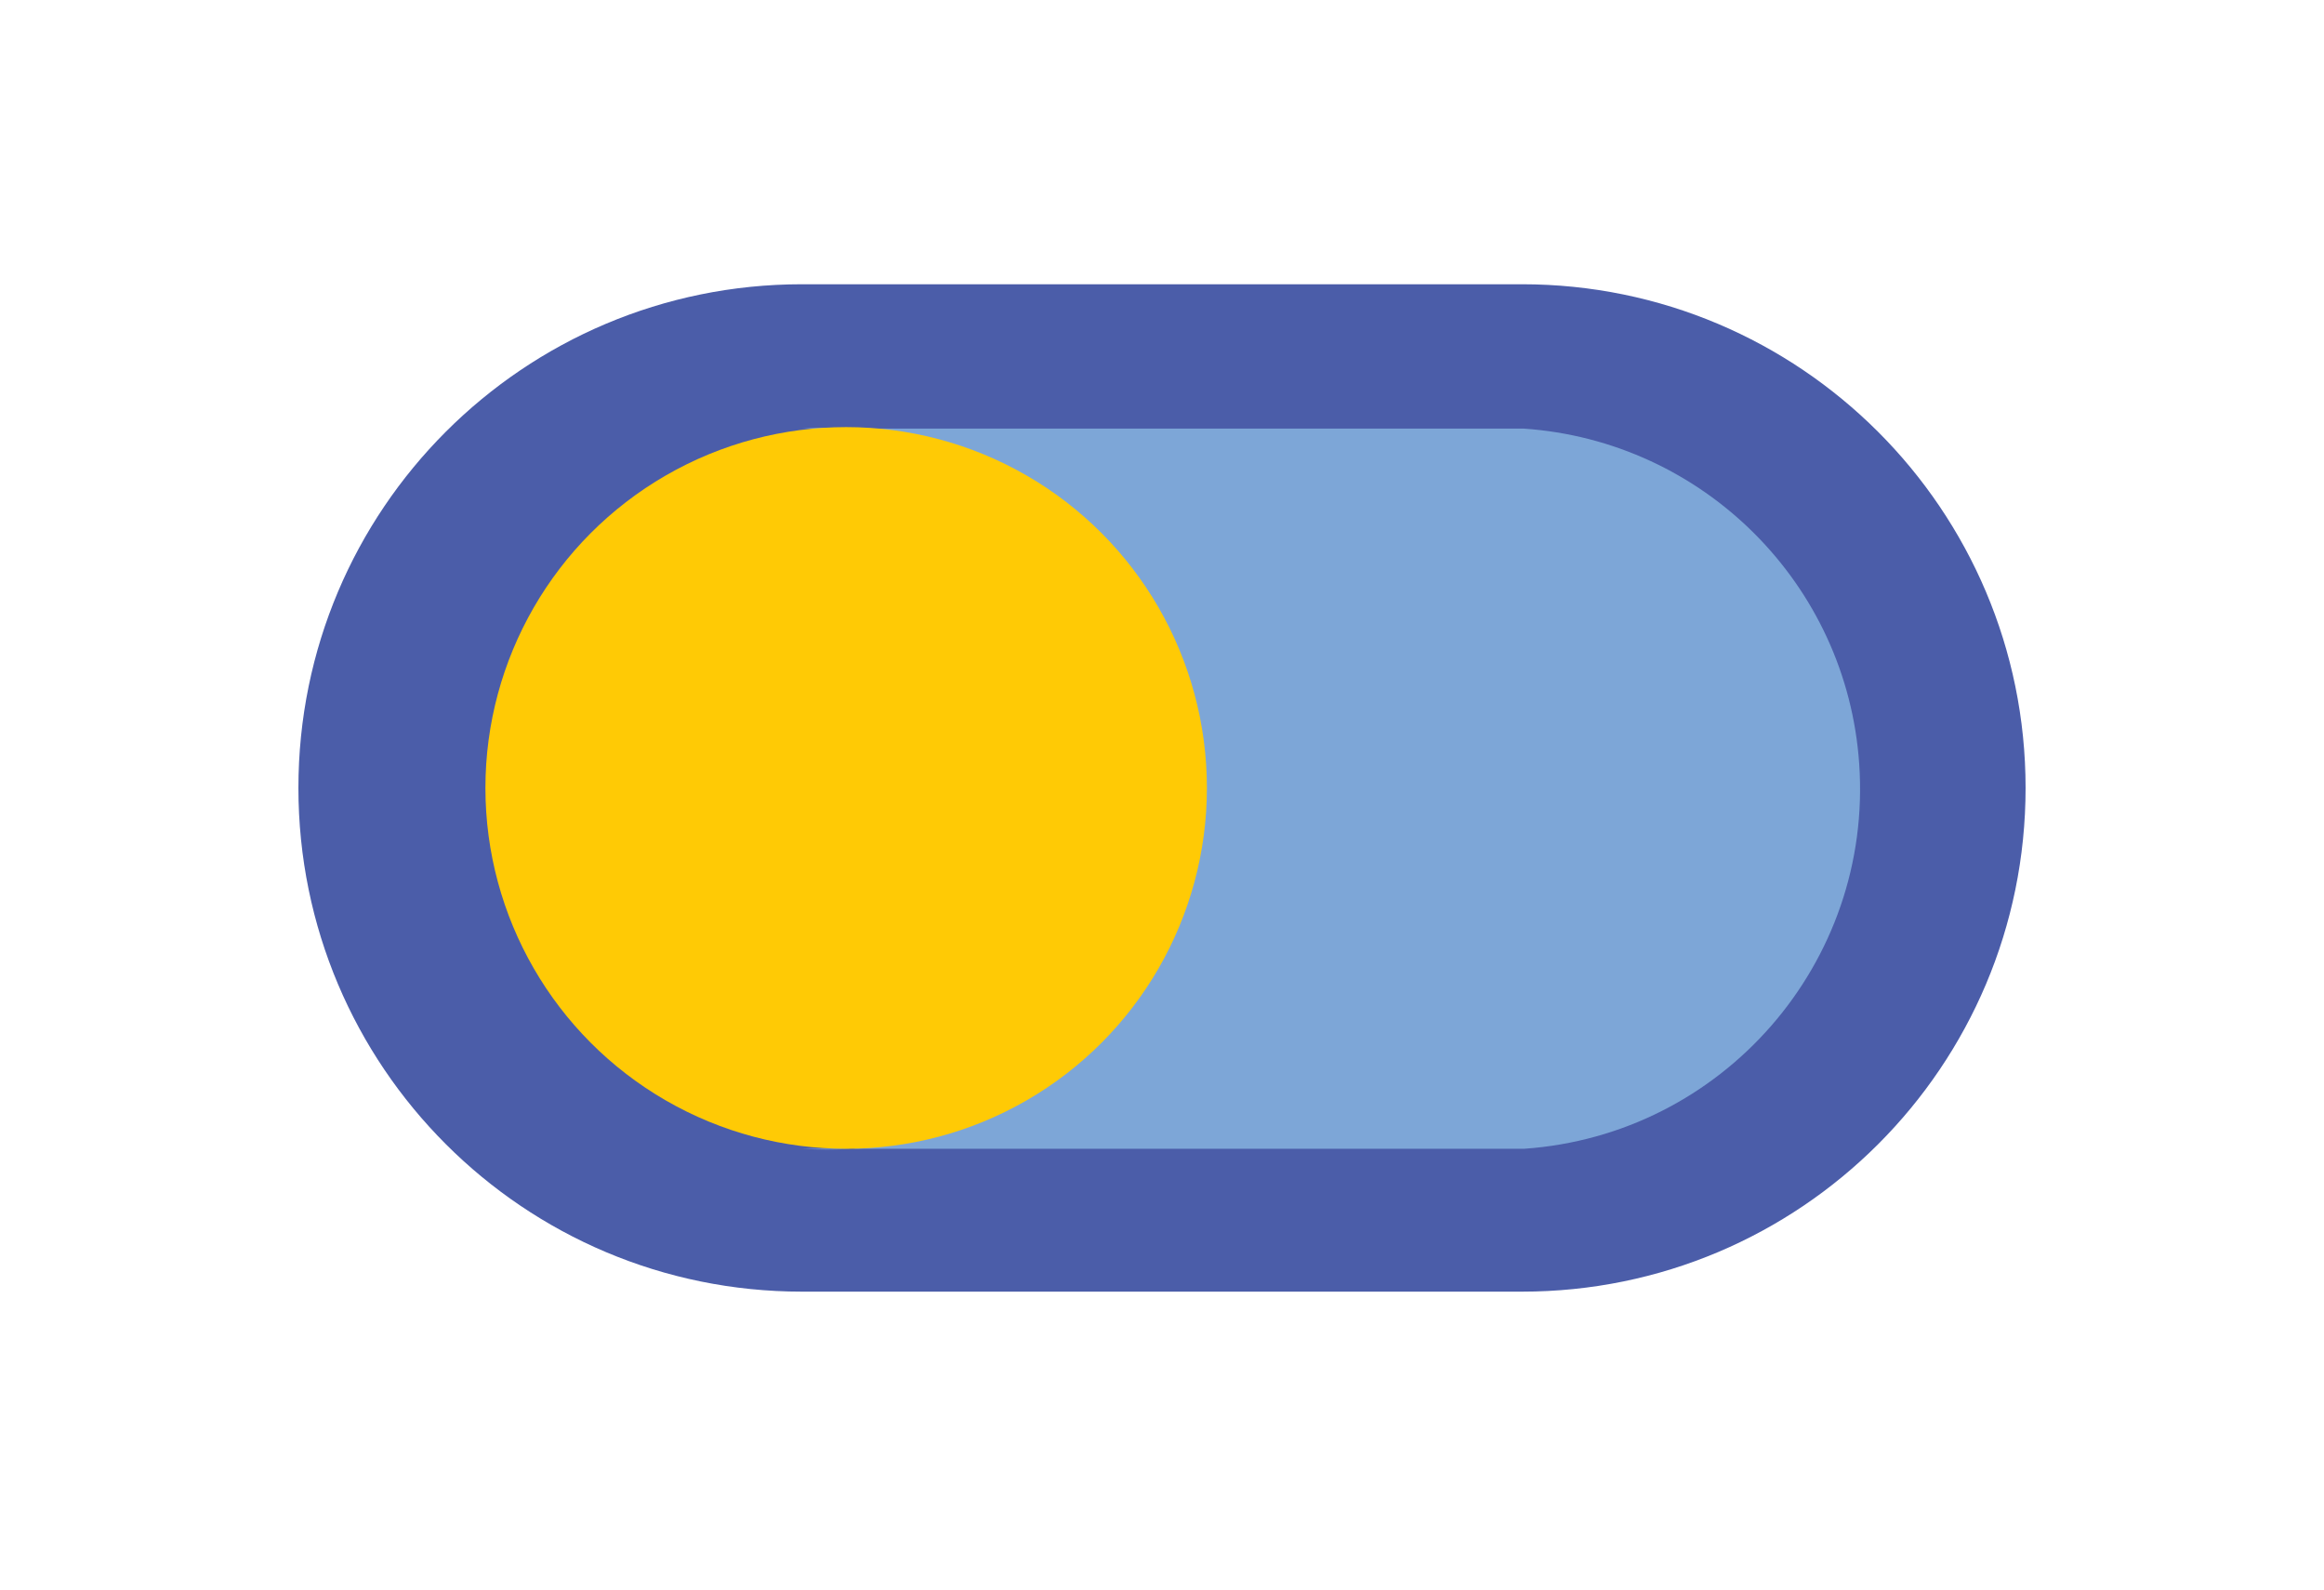
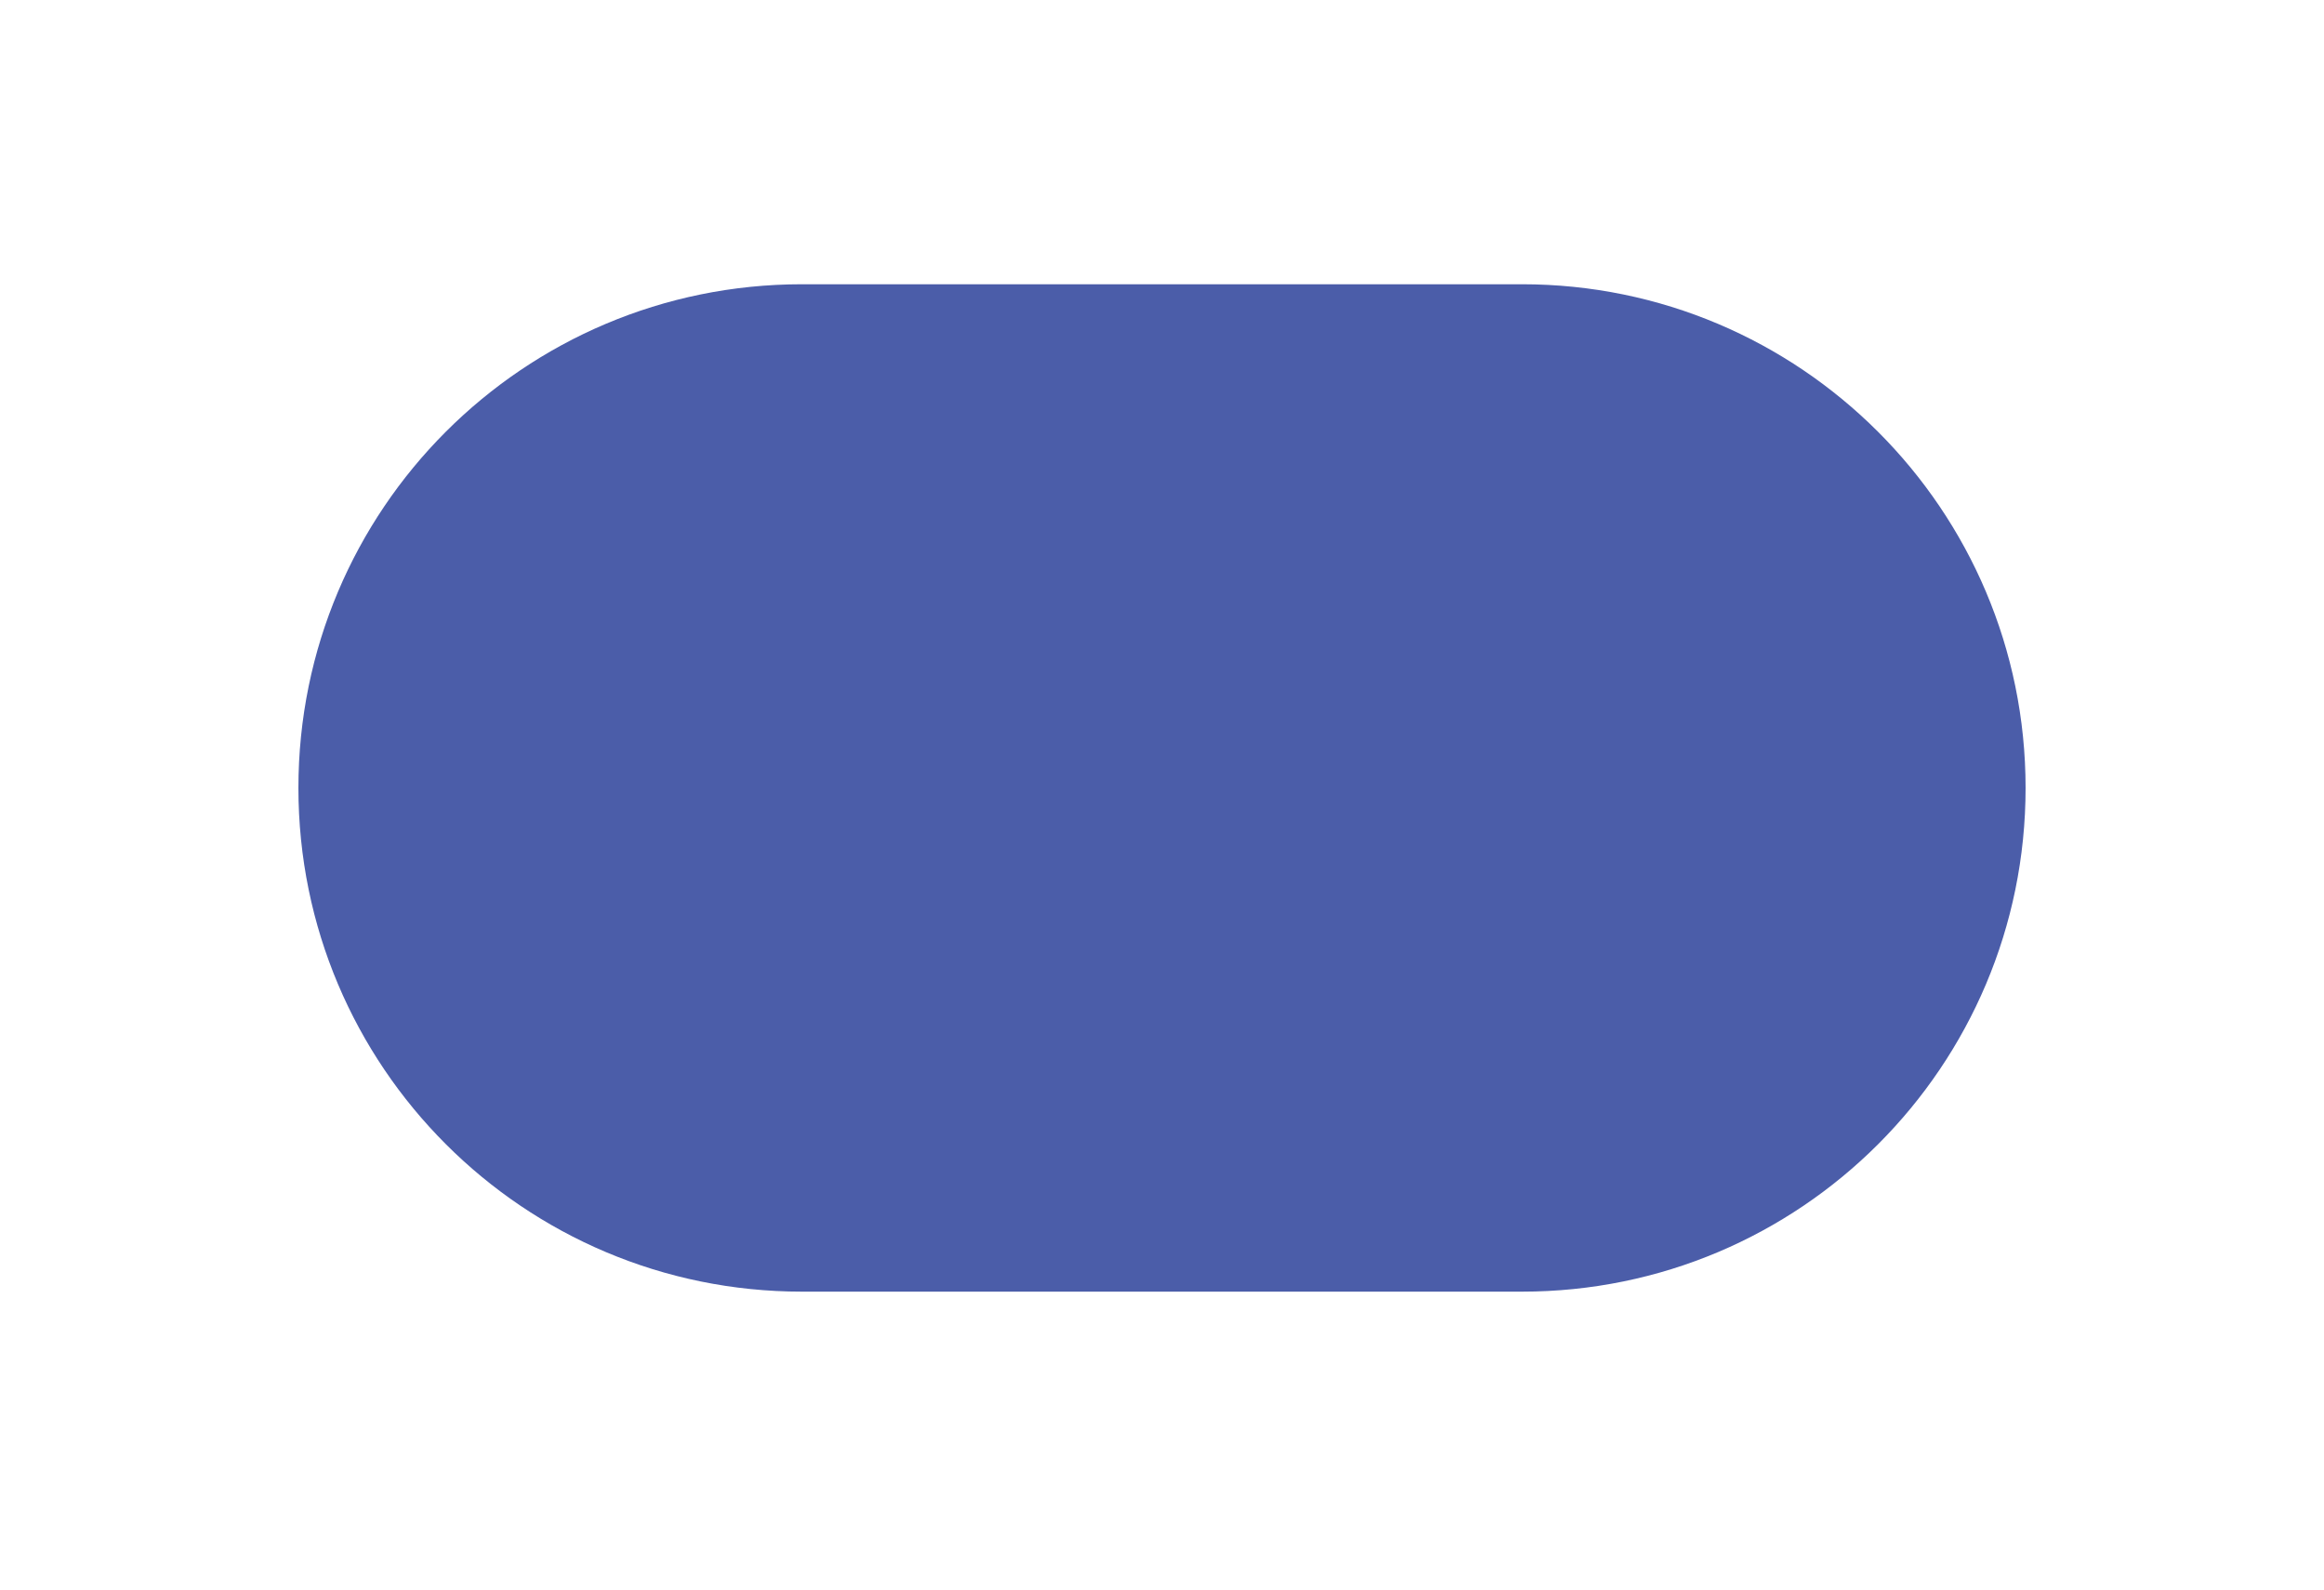
<svg xmlns="http://www.w3.org/2000/svg" version="1.1" id="Layer_1" x="0px" y="0px" viewBox="0 0 473.5 323.9" style="enable-background:new 0 0 473.5 323.9;" xml:space="preserve">
  <style type="text/css">
	.st0{fill:#4B5DA9;}
	.st1{fill:#7DA6D7;}
	.st2{fill:#FFCA05;}
	.st3{fill:none;}
</style>
  <g>
    <g id="b287f418-185e-4170-b76b-d8243b5f1bb7">
      <g id="a425d126-f33c-4b4b-99a3-b9ac4758ce47">
        <g>
          <g>
            <path class="st0" d="M310.1,57.9H163.4c-56.7,0-102.6,45.9-102.6,102.6s45.9,102.6,102.6,102.6h146.7       c56.7,0,102.6-45.9,102.6-102.6S366.7,57.9,310.1,57.9z" />
            <g>
-               <path class="st1" d="M310.4,87.3h-147c40.5-2.8,75.6,27.8,78.4,68.3S214,231.2,173.5,234c-3.3,0.2-6.7,0.2-10,0h147        c40.5-2.8,71.1-37.9,68.3-78.4C376.3,119,347.1,89.8,310.4,87.3z" />
              <path class="st1" d="M162,234L162,234z" />
              <path class="st1" d="M162,87.3L162,87.3z" />
            </g>
-             <circle class="st2" cx="172.4" cy="160.5" r="73.5" />
          </g>
          <g>
            <rect class="st3" width="60.8" height="323.9" />
            <rect x="412.7" class="st3" width="60.8" height="323.9" />
            <rect class="st3" width="473.5" height="60.8" />
            <rect y="263.1" class="st3" width="473.5" height="60.8" />
          </g>
        </g>
      </g>
    </g>
  </g>
</svg>